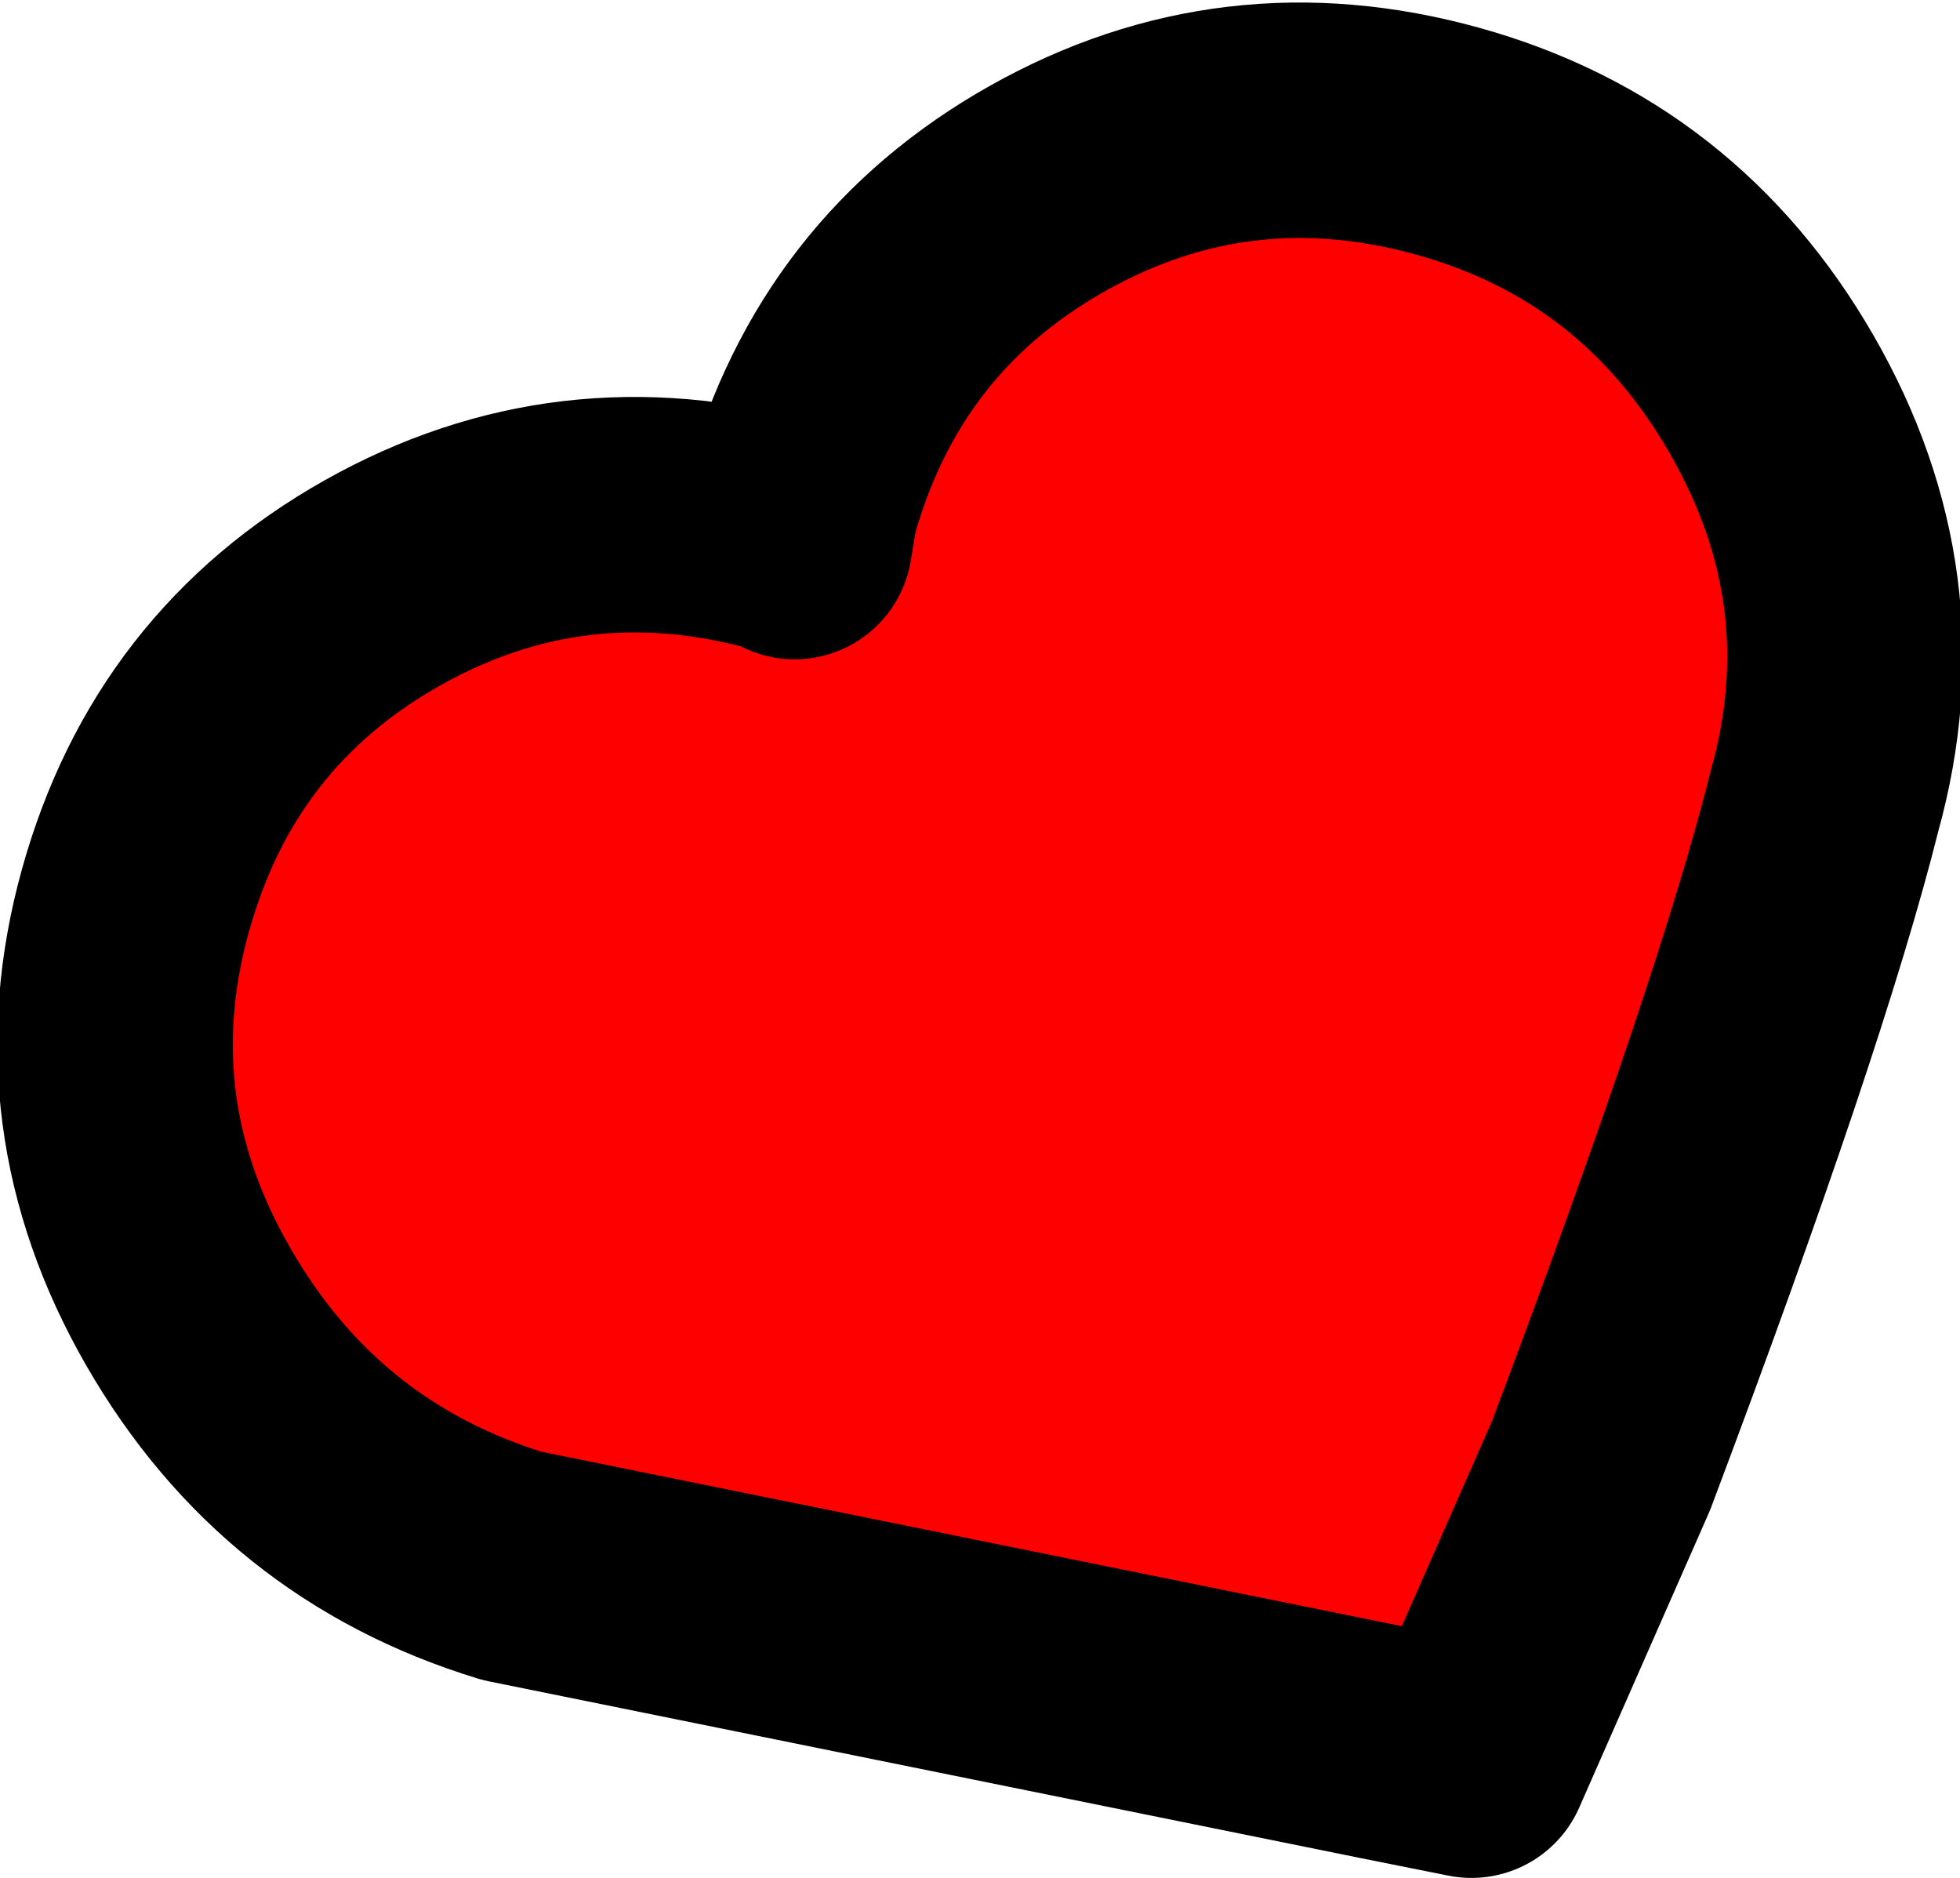
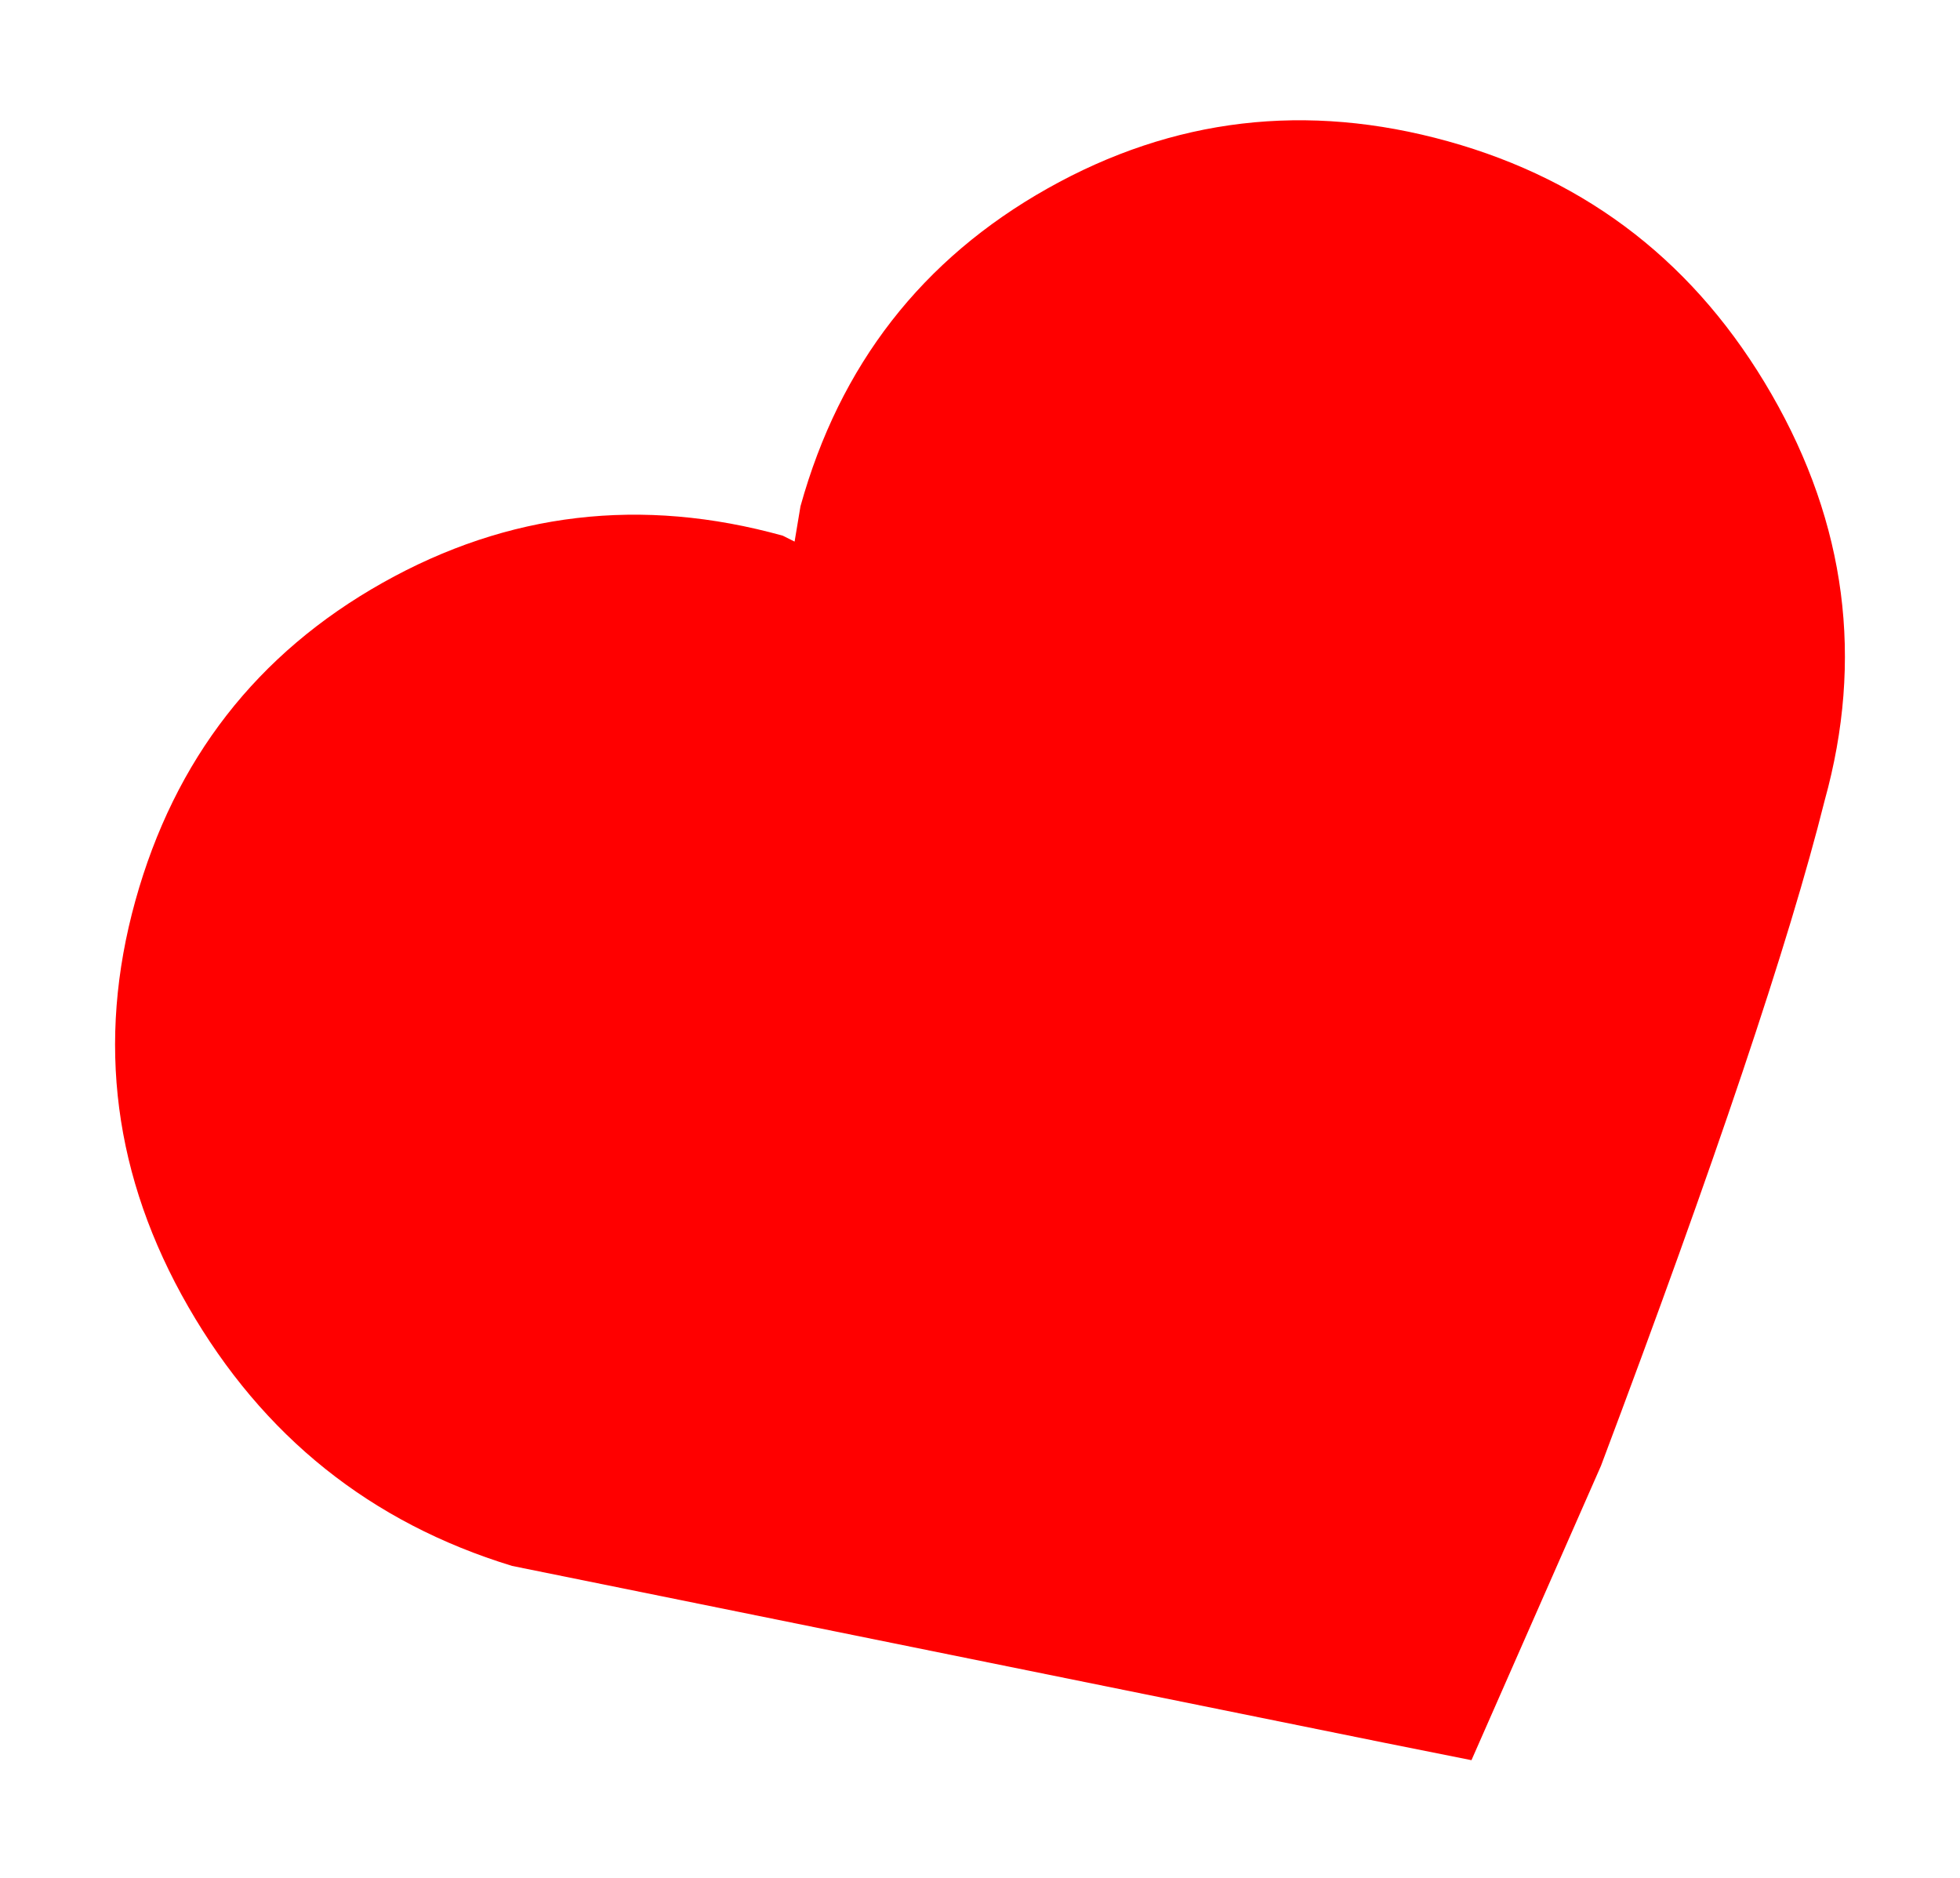
<svg xmlns="http://www.w3.org/2000/svg" height="15.95px" width="16.65px">
  <g transform="matrix(1.0, 0.0, 0.0, 1.0, 19.55, 11.0)">
    <path d="M-12.75 -6.7 Q-12.25 -8.5 -10.65 -9.4 -9.05 -10.3 -7.25 -9.8 -5.45 -9.3 -4.5 -7.65 -3.55 -6.0 -4.05 -4.2 -4.5 -2.4 -5.95 1.45 L-7.05 3.95 -7.8 3.8 -15.2 2.3 Q-17.0 1.75 -17.95 0.1 -18.9 -1.55 -18.4 -3.35 -17.9 -5.15 -16.3 -6.05 -14.7 -6.95 -12.9 -6.45 L-12.8 -6.4 -12.75 -6.7" fill="#ff0000" fill-rule="evenodd" stroke="none" />
-     <path d="M-12.75 -6.7 Q-12.25 -8.5 -10.65 -9.4 -9.05 -10.3 -7.25 -9.8 -5.45 -9.3 -4.5 -7.65 -3.55 -6.0 -4.05 -4.2 -4.5 -2.4 -5.95 1.45 L-7.05 3.95 -7.8 3.8 -15.2 2.3 Q-17.0 1.75 -17.95 0.1 -18.9 -1.55 -18.4 -3.35 -17.9 -5.15 -16.3 -6.05 -14.7 -6.95 -12.9 -6.45 L-12.8 -6.4 -12.75 -6.7 Z" fill="none" stroke="#000000" stroke-linecap="round" stroke-linejoin="round" stroke-width="2.0" />
  </g>
</svg>